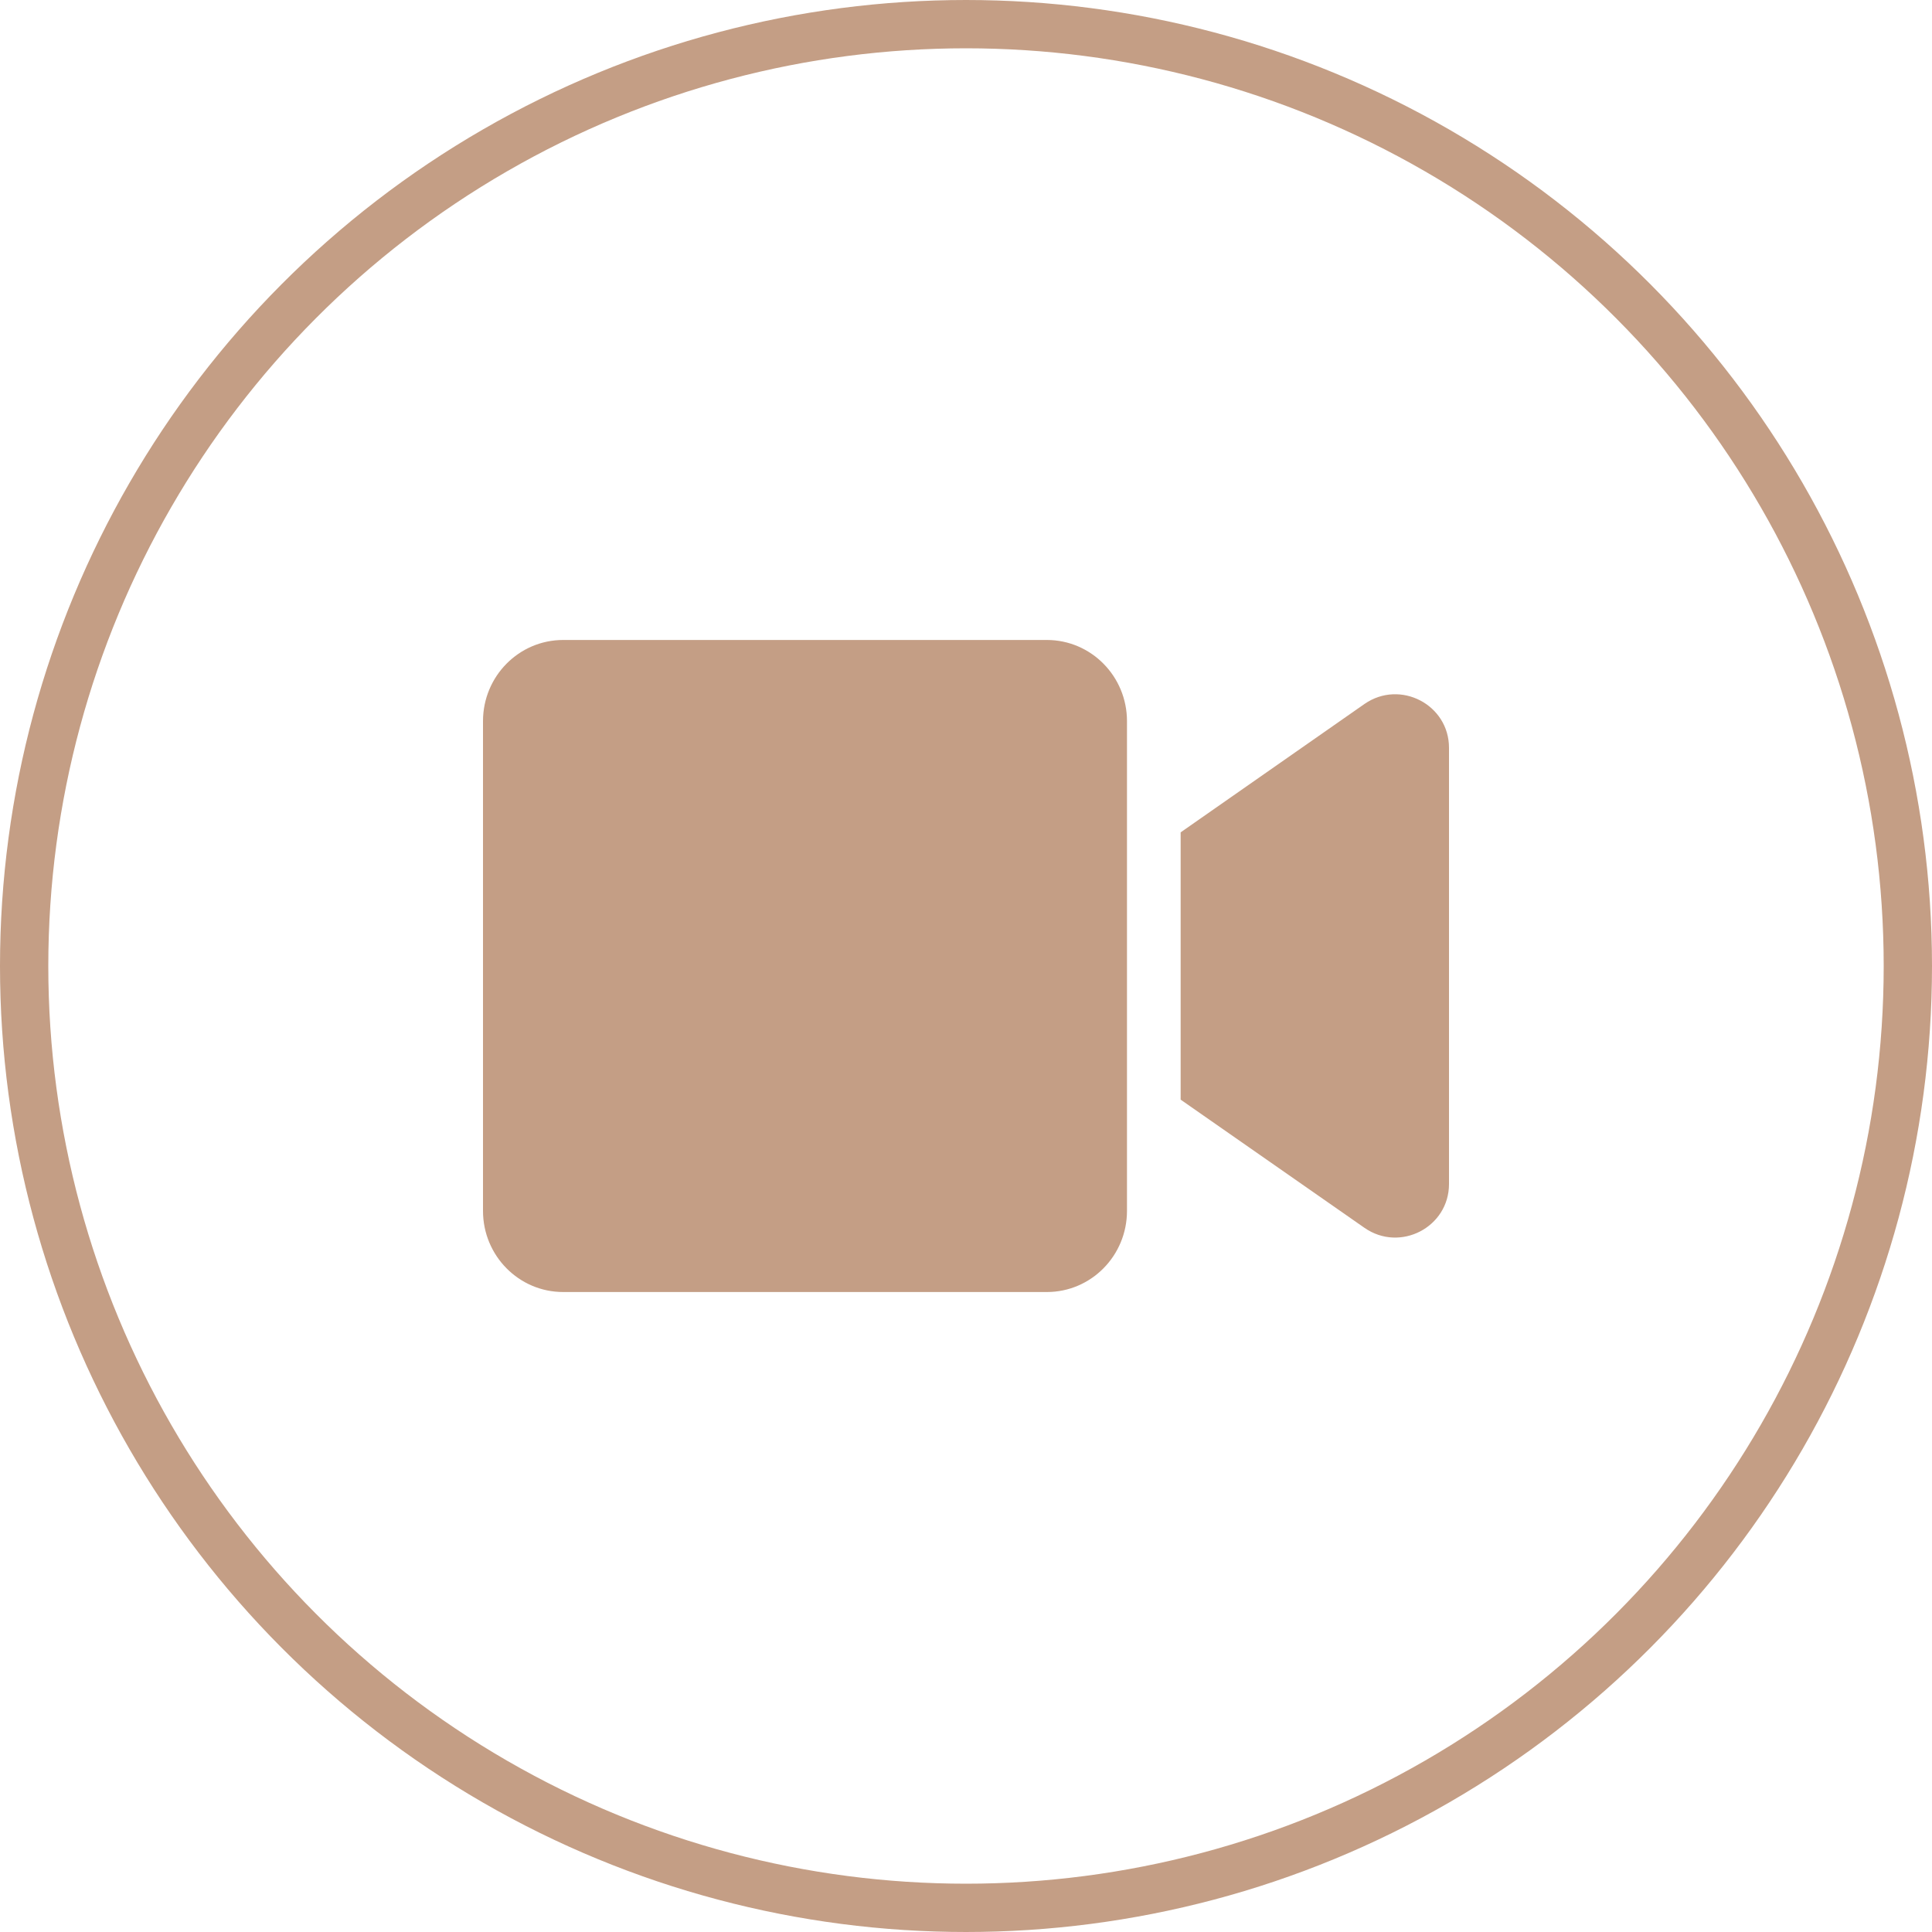
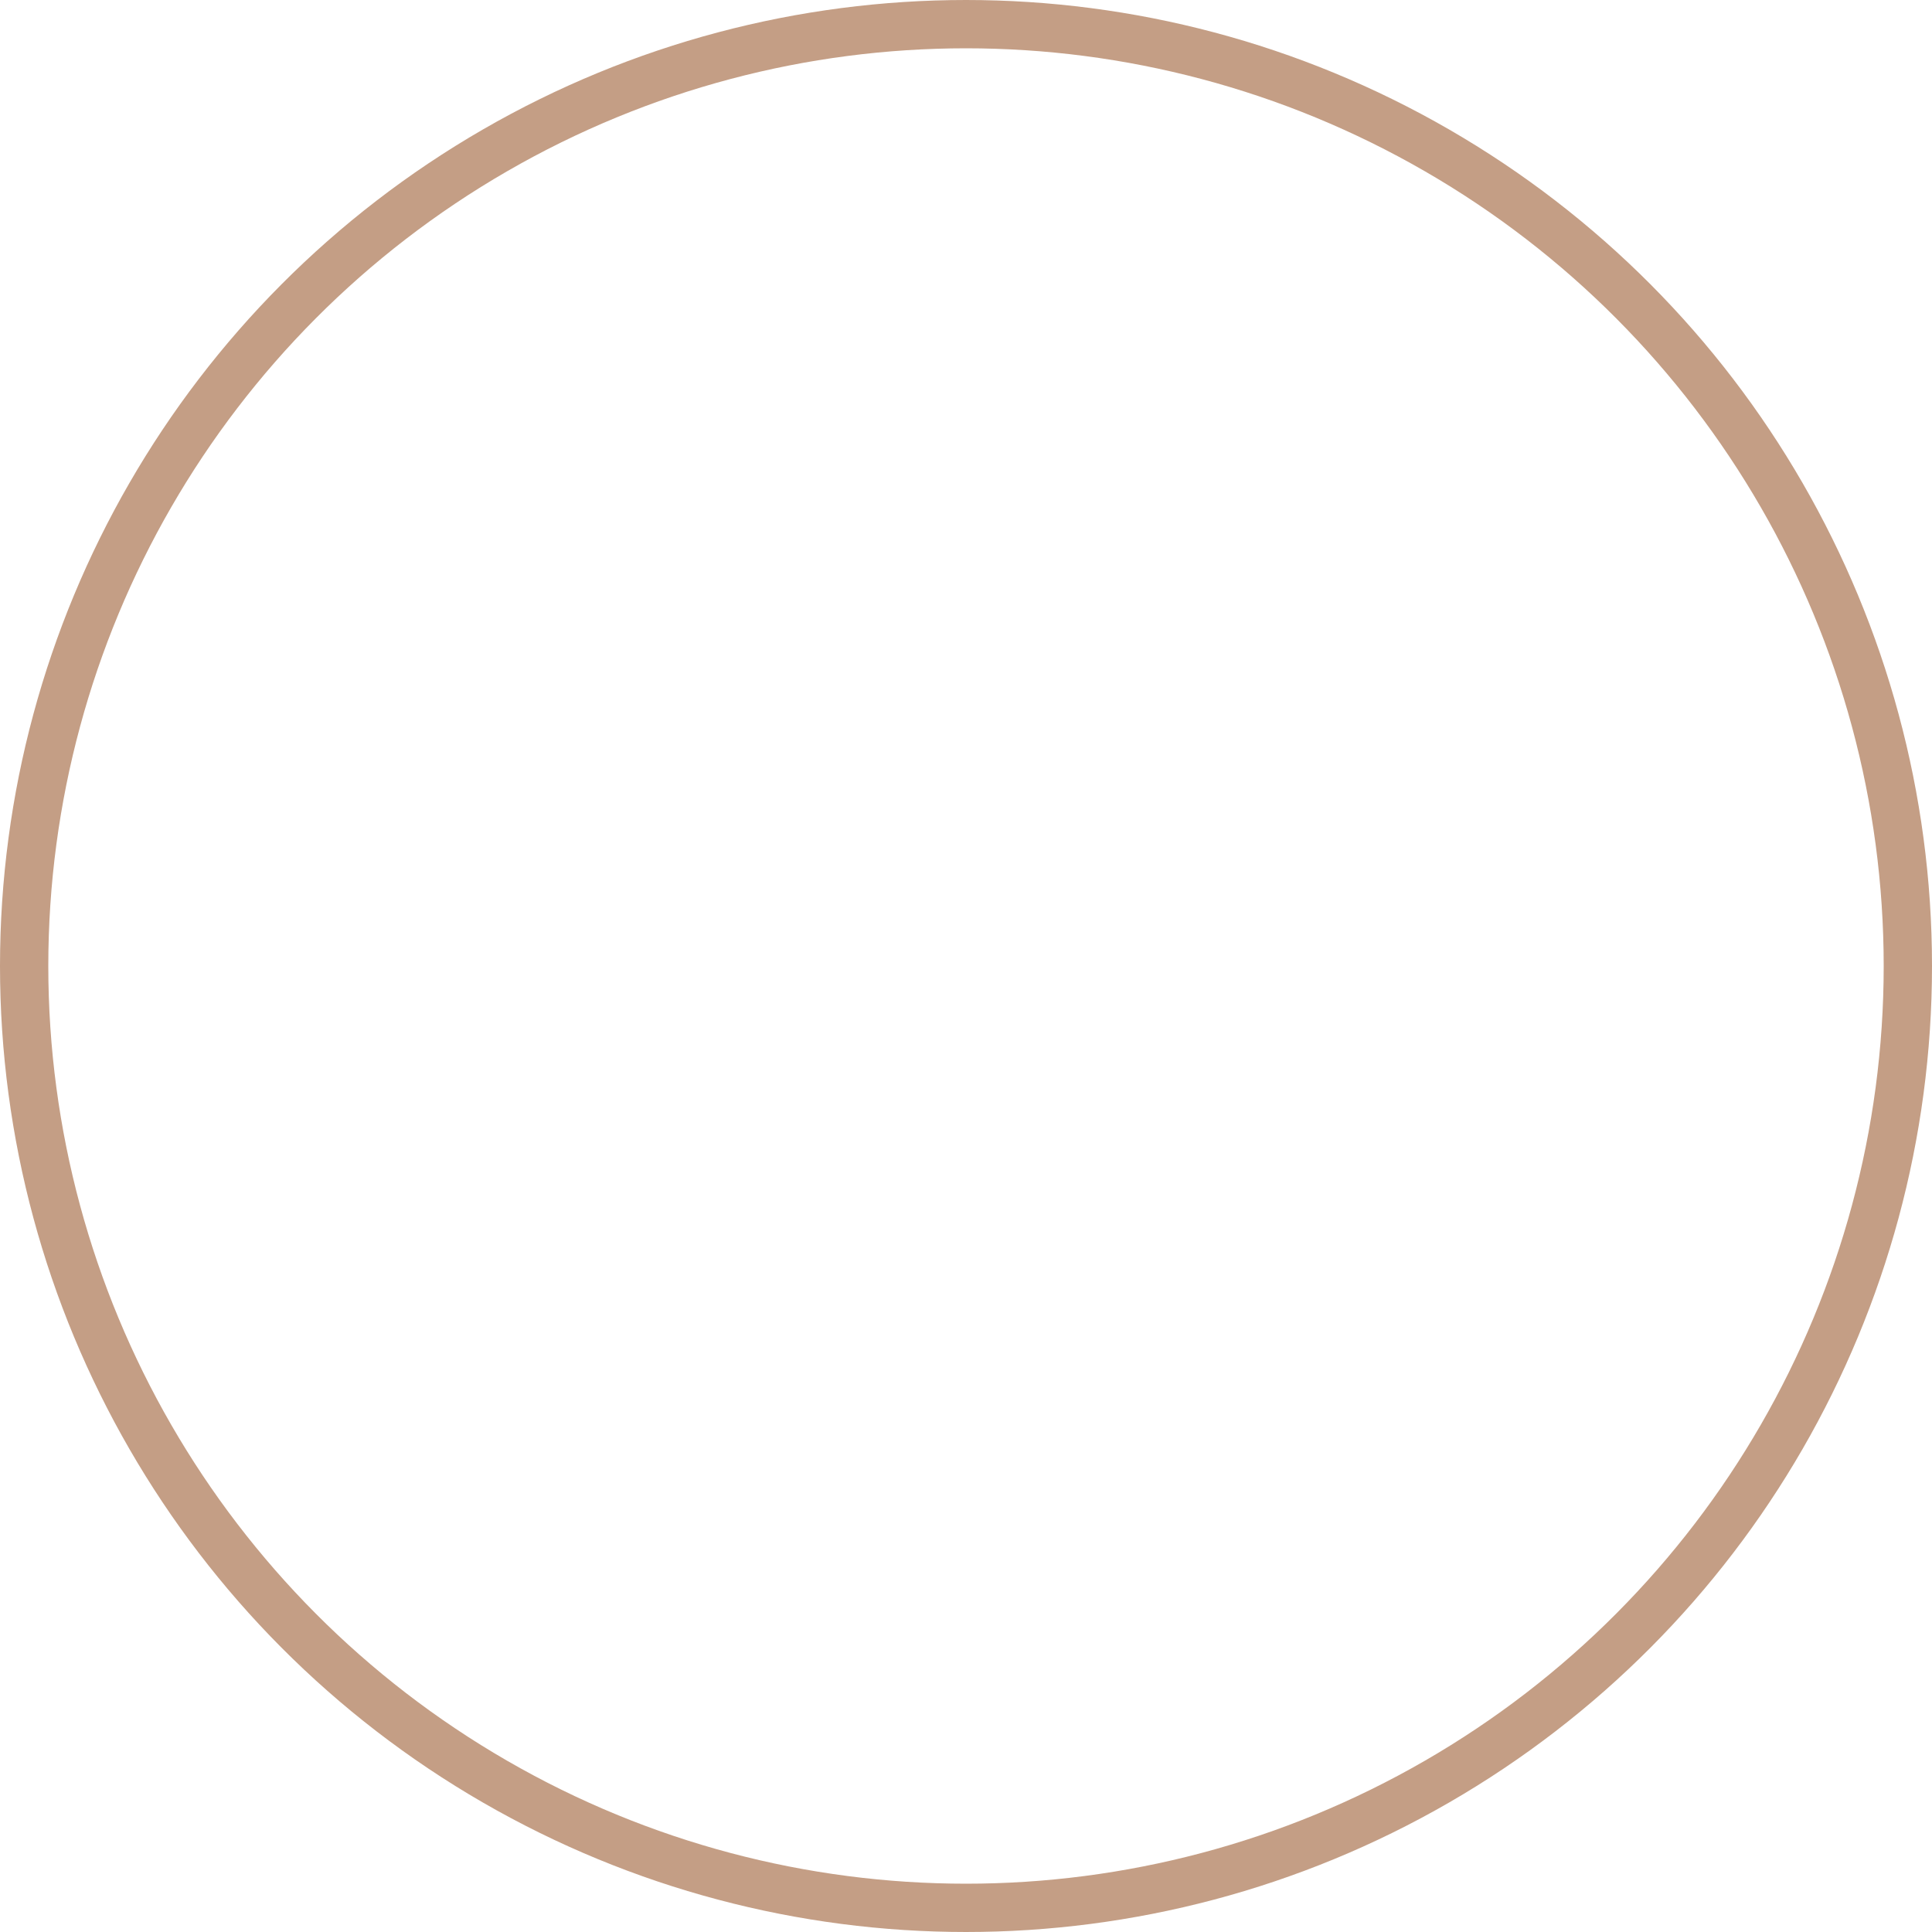
<svg xmlns="http://www.w3.org/2000/svg" width="40" height="40" viewBox="0 0 40 40" fill="none">
  <circle cx="20" cy="20" r="19.5" stroke="#C49E85" />
-   <path d="M21.674 13.25H11.66C10.743 13.25 10 14.002 10 14.931V25.07C10 25.998 10.743 26.75 11.66 26.75H21.674C22.59 26.75 23.333 25.998 23.333 25.07V14.931C23.333 14.002 22.59 13.25 21.674 13.25ZM28.25 14.575L24.444 17.233V22.767L28.25 25.421C28.986 25.934 30 25.41 30 24.514V15.482C30 14.589 28.99 14.062 28.25 14.575Z" fill="#C49E85" />
</svg>